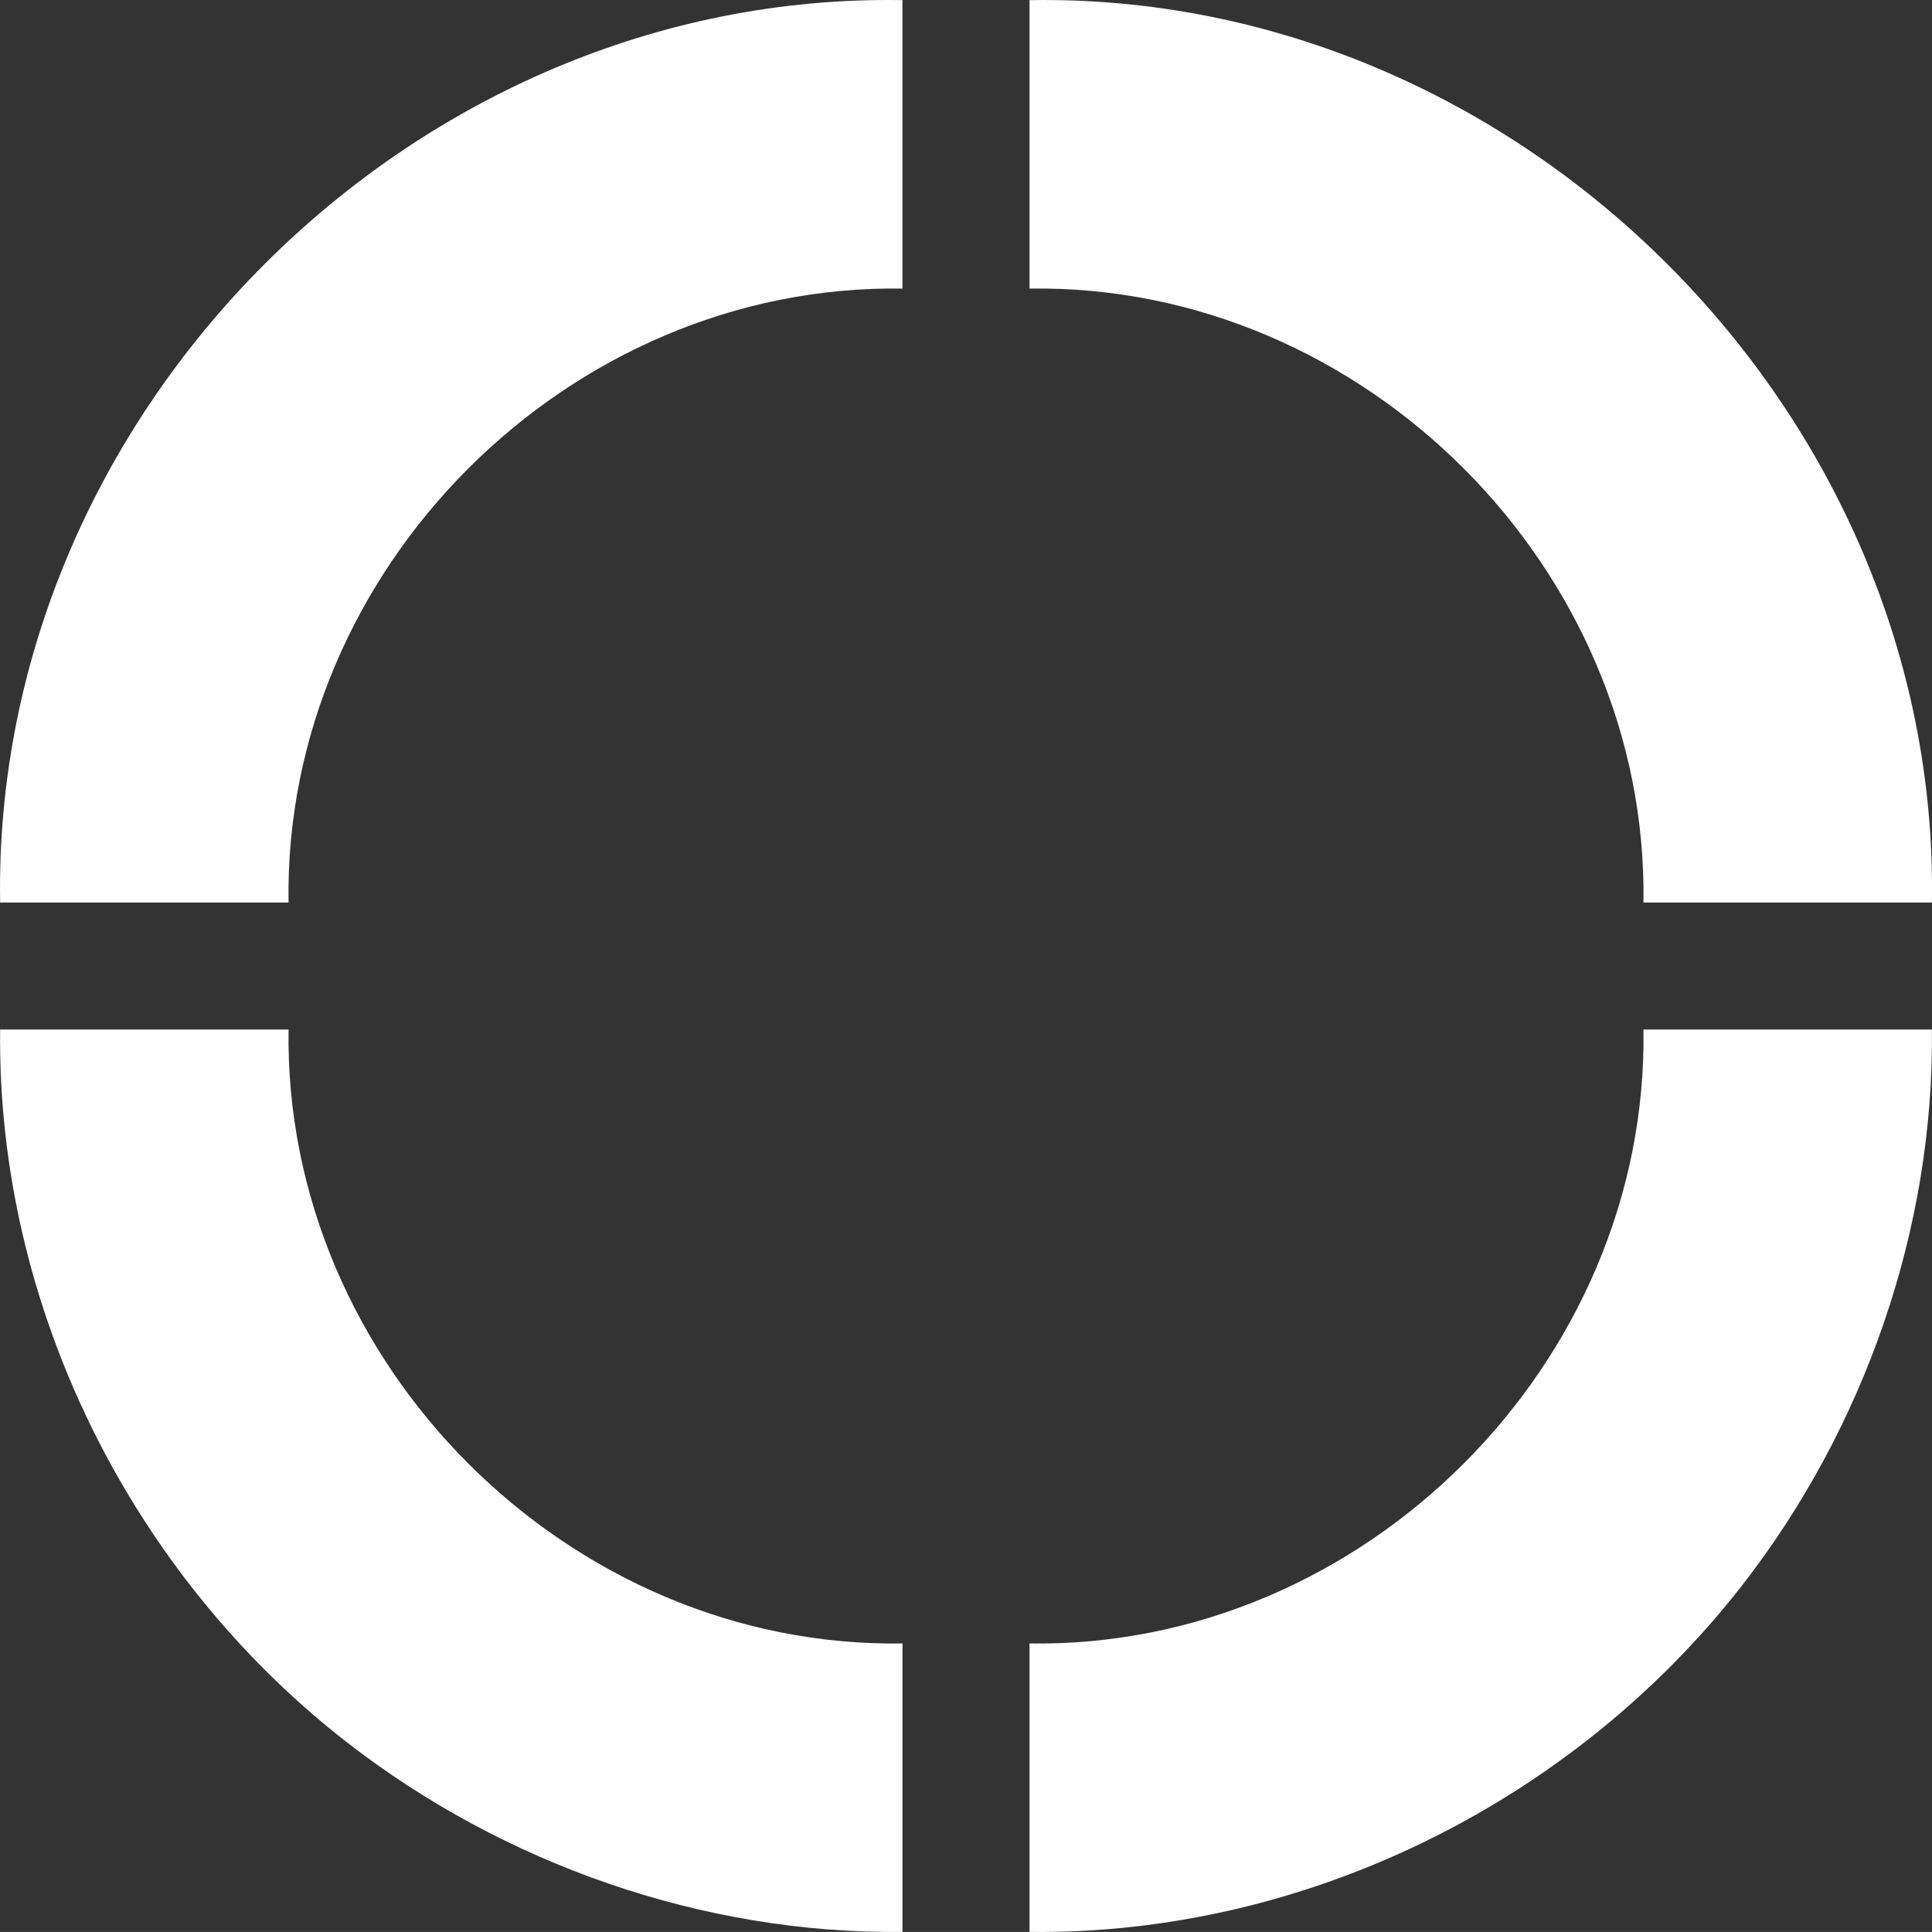
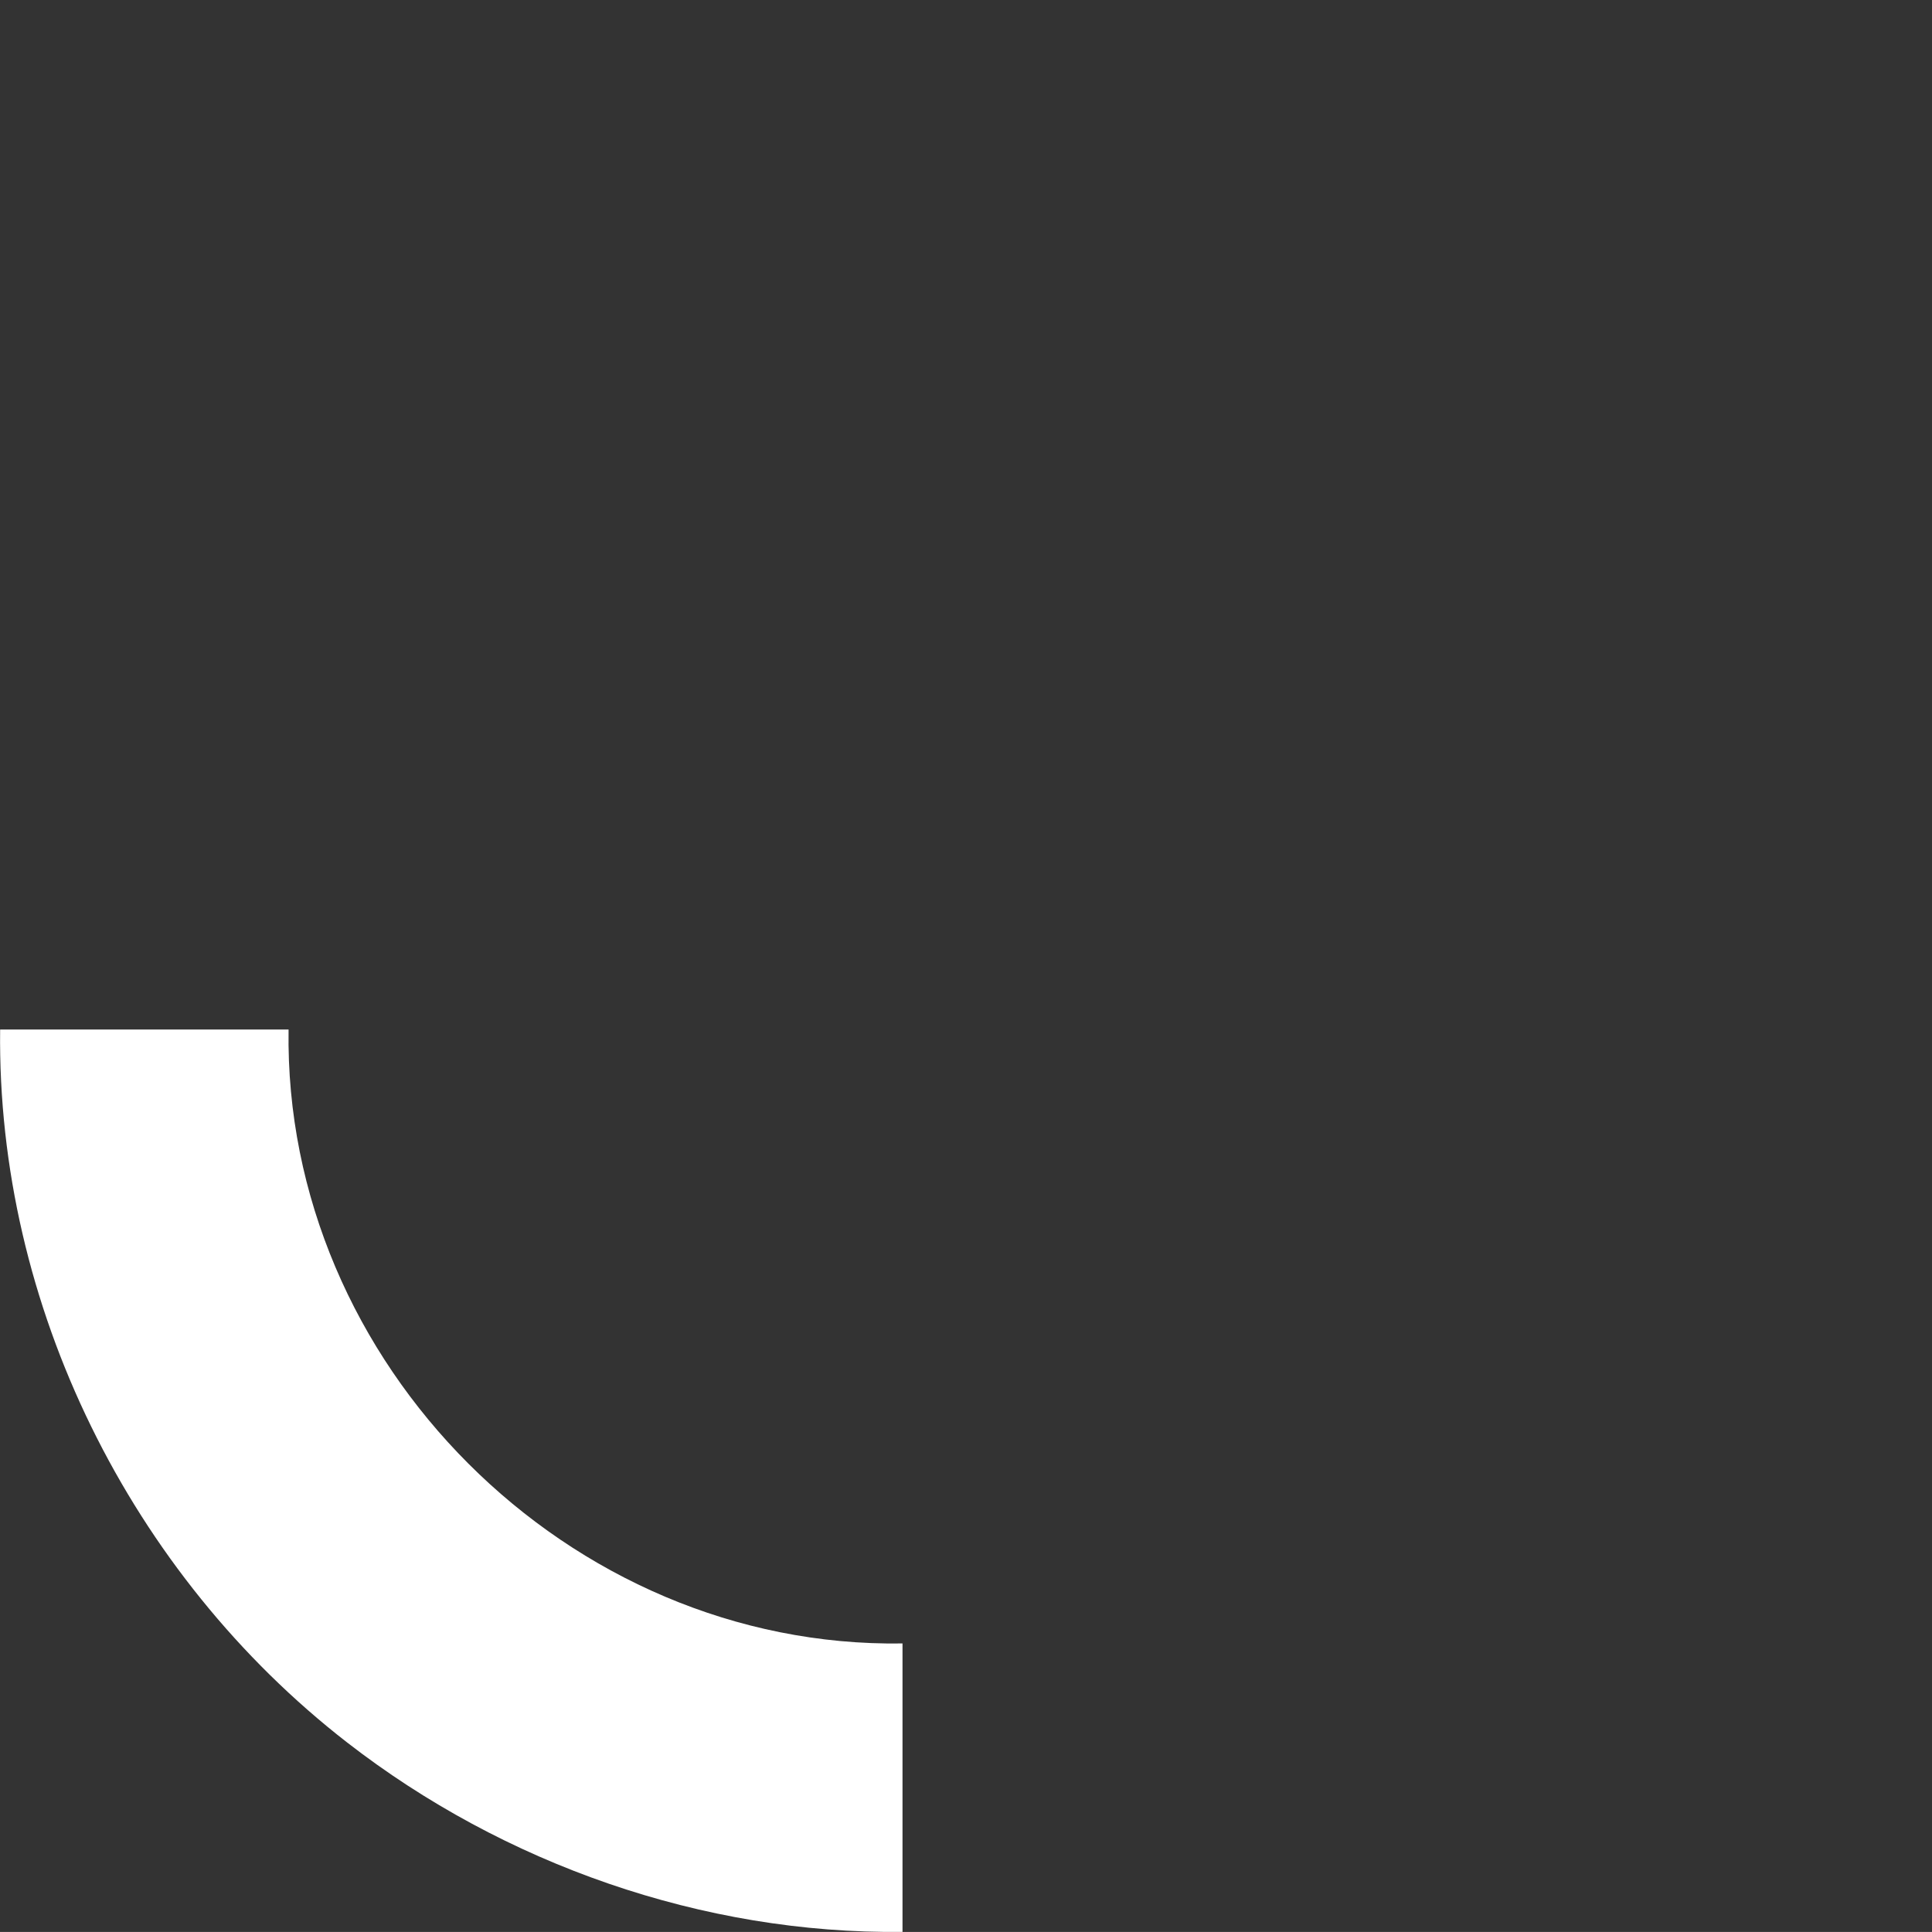
<svg xmlns="http://www.w3.org/2000/svg" id="_圖層_2" data-name="圖層 2" viewBox="0 0 729.36 729.34">
  <rect x="0" y="0" width="729.36" height="729.34" fill="#333333" stroke="none" />
  <defs>
    <style>
      .cls-1 {
        fill: #fff;
      }
    </style>
  </defs>
  <g id="_圖層_1-2" data-name="圖層 1">
    <g id="D94PMI.tif">
      <g>
-         <path class="cls-1" d="M340.7.05v108.89c-126.02-1.89-233.76,105.68-231.77,231.77H.05C-3.08,155.67,155.64-3.19,340.7.05Z" />
-         <path class="cls-1" d="M729.32,340.71h-108.89c1.9-126.06-105.66-233.69-231.77-231.77V.05c184.99-3.19,343.82,155.62,340.66,340.66Z" />
-         <path class="cls-1" d="M729.32,388.66c.88,75.35-25.59,150.59-71.53,209.69-63.5,81.68-164.81,132.22-269.13,130.97v-108.89c126.06,1.92,233.7-105.69,231.77-231.77h108.89Z" />
        <path class="cls-1" d="M108.94,388.66c-1.92,126.06,105.69,233.7,231.77,231.77v108.89c-75.4.88-150.54-25.61-209.69-71.53C49.32,594.37-1.2,492.91.05,388.66h108.89Z" />
      </g>
    </g>
  </g>
</svg>